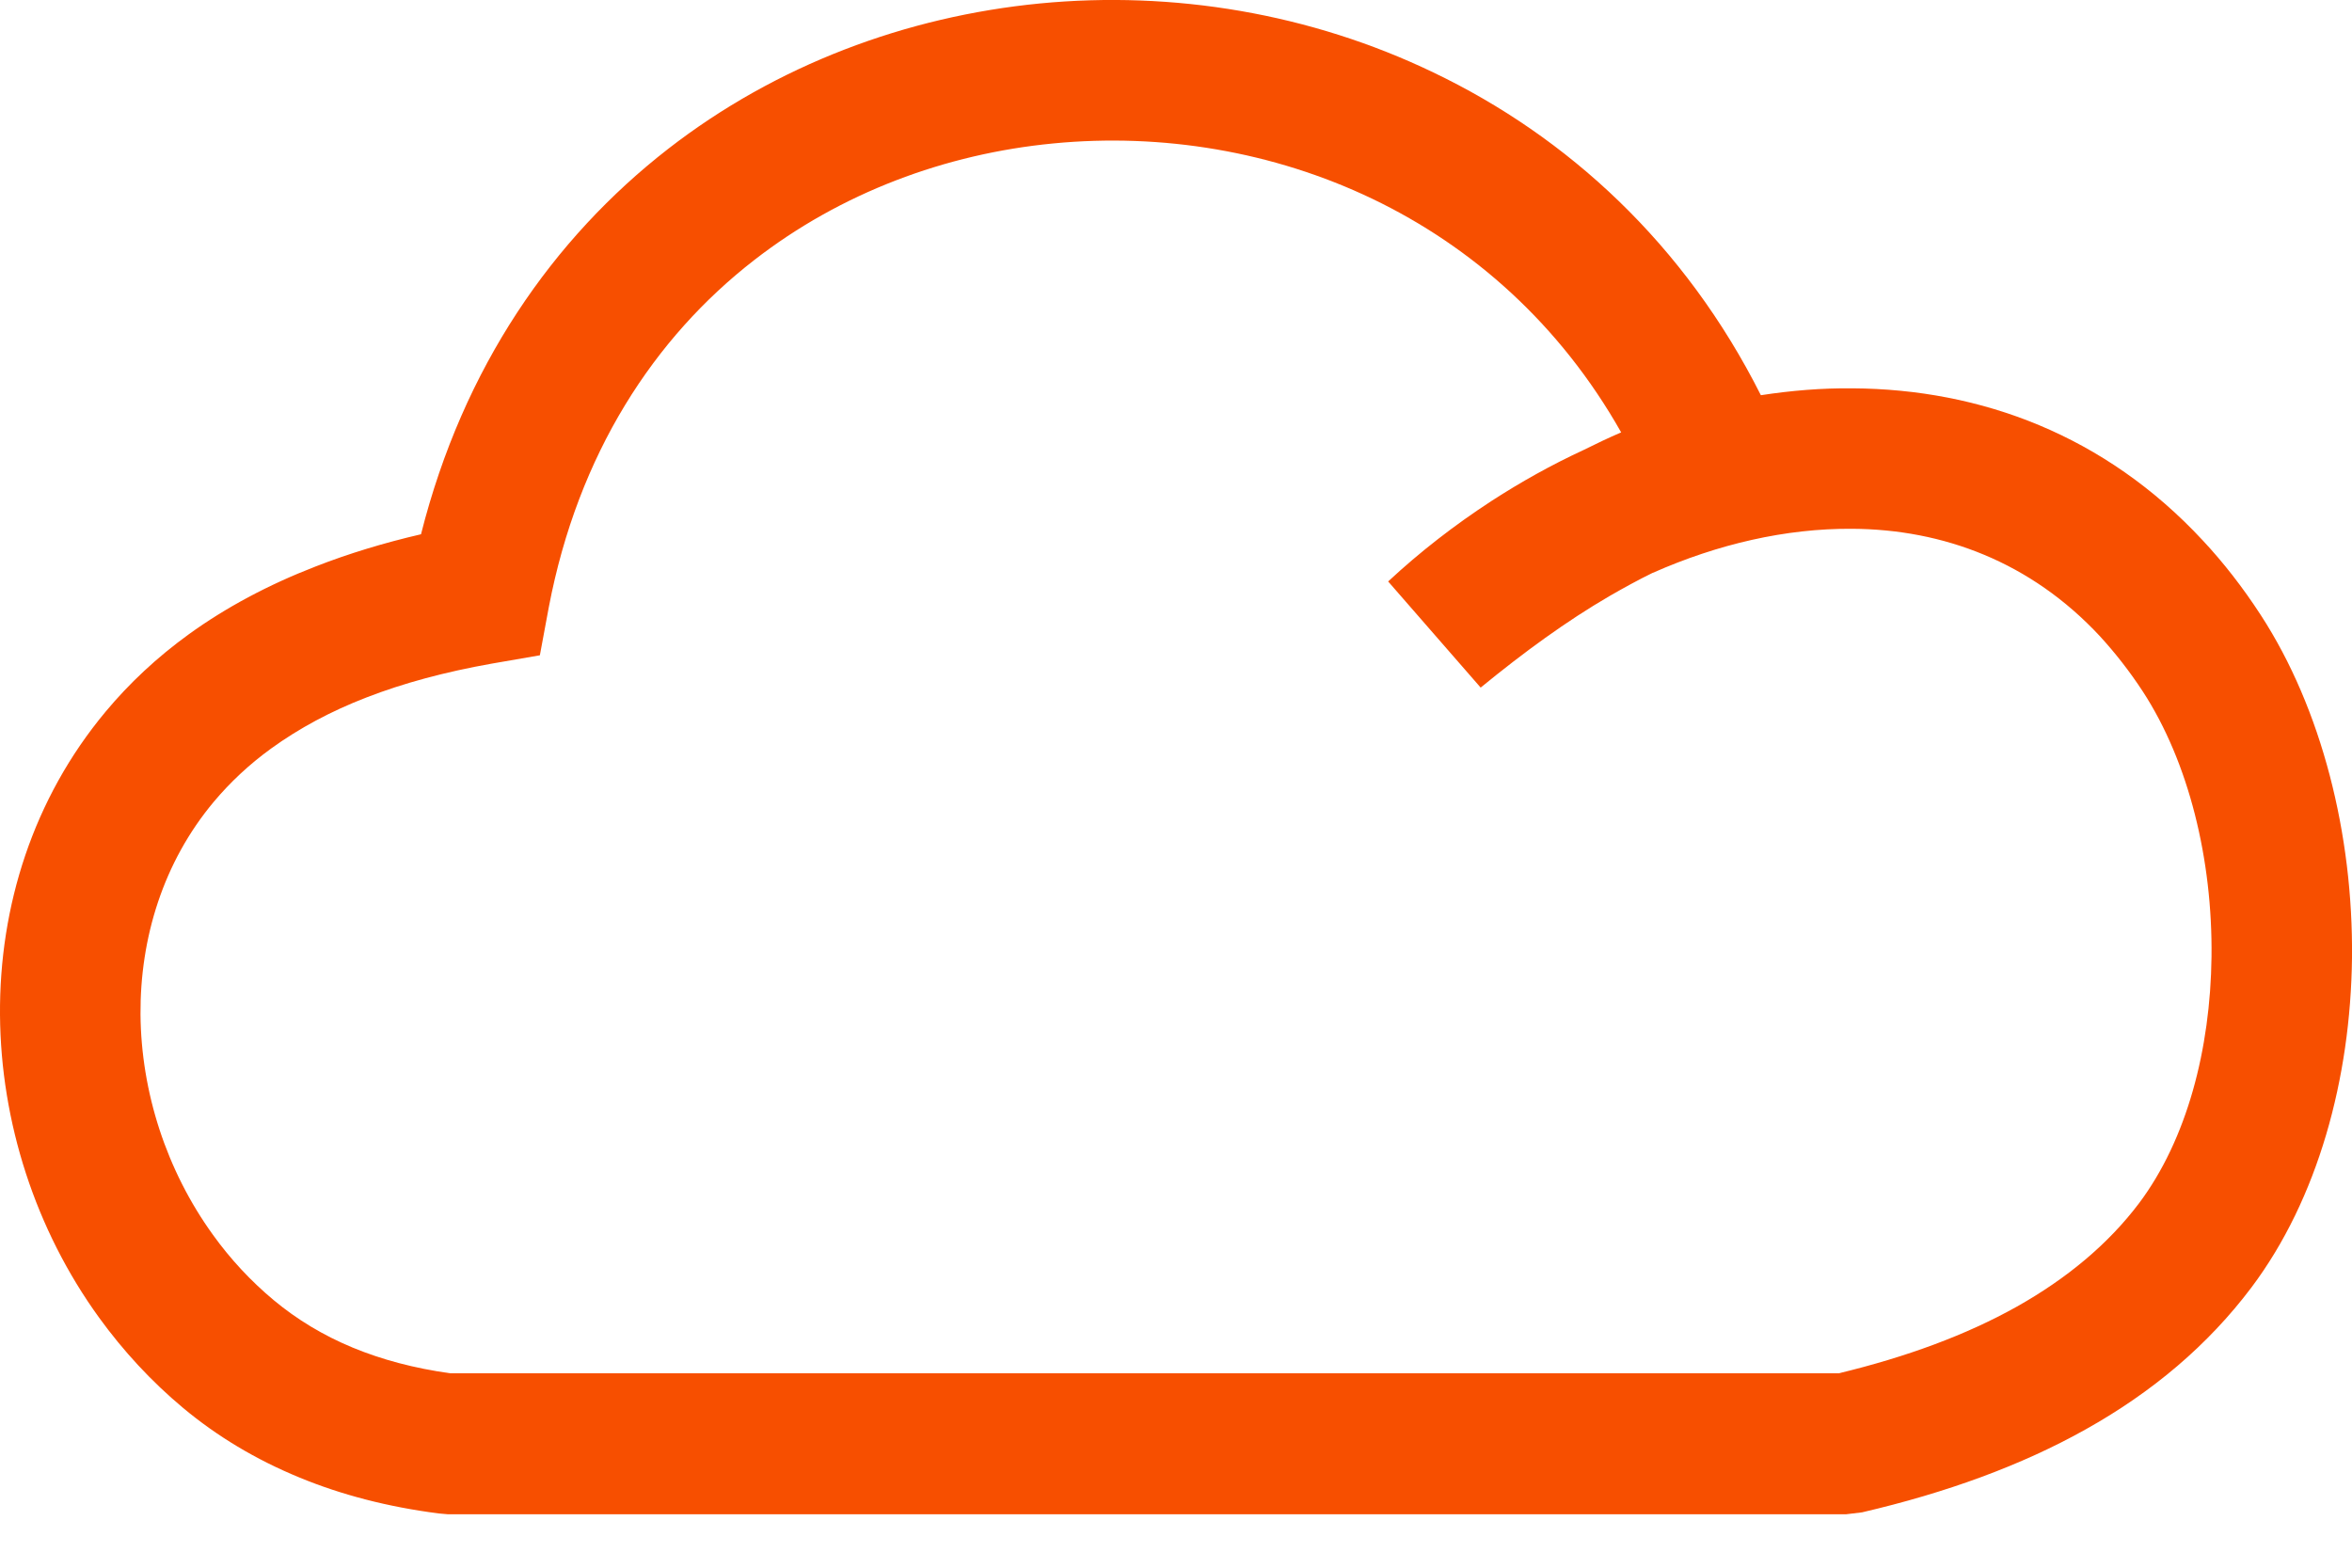
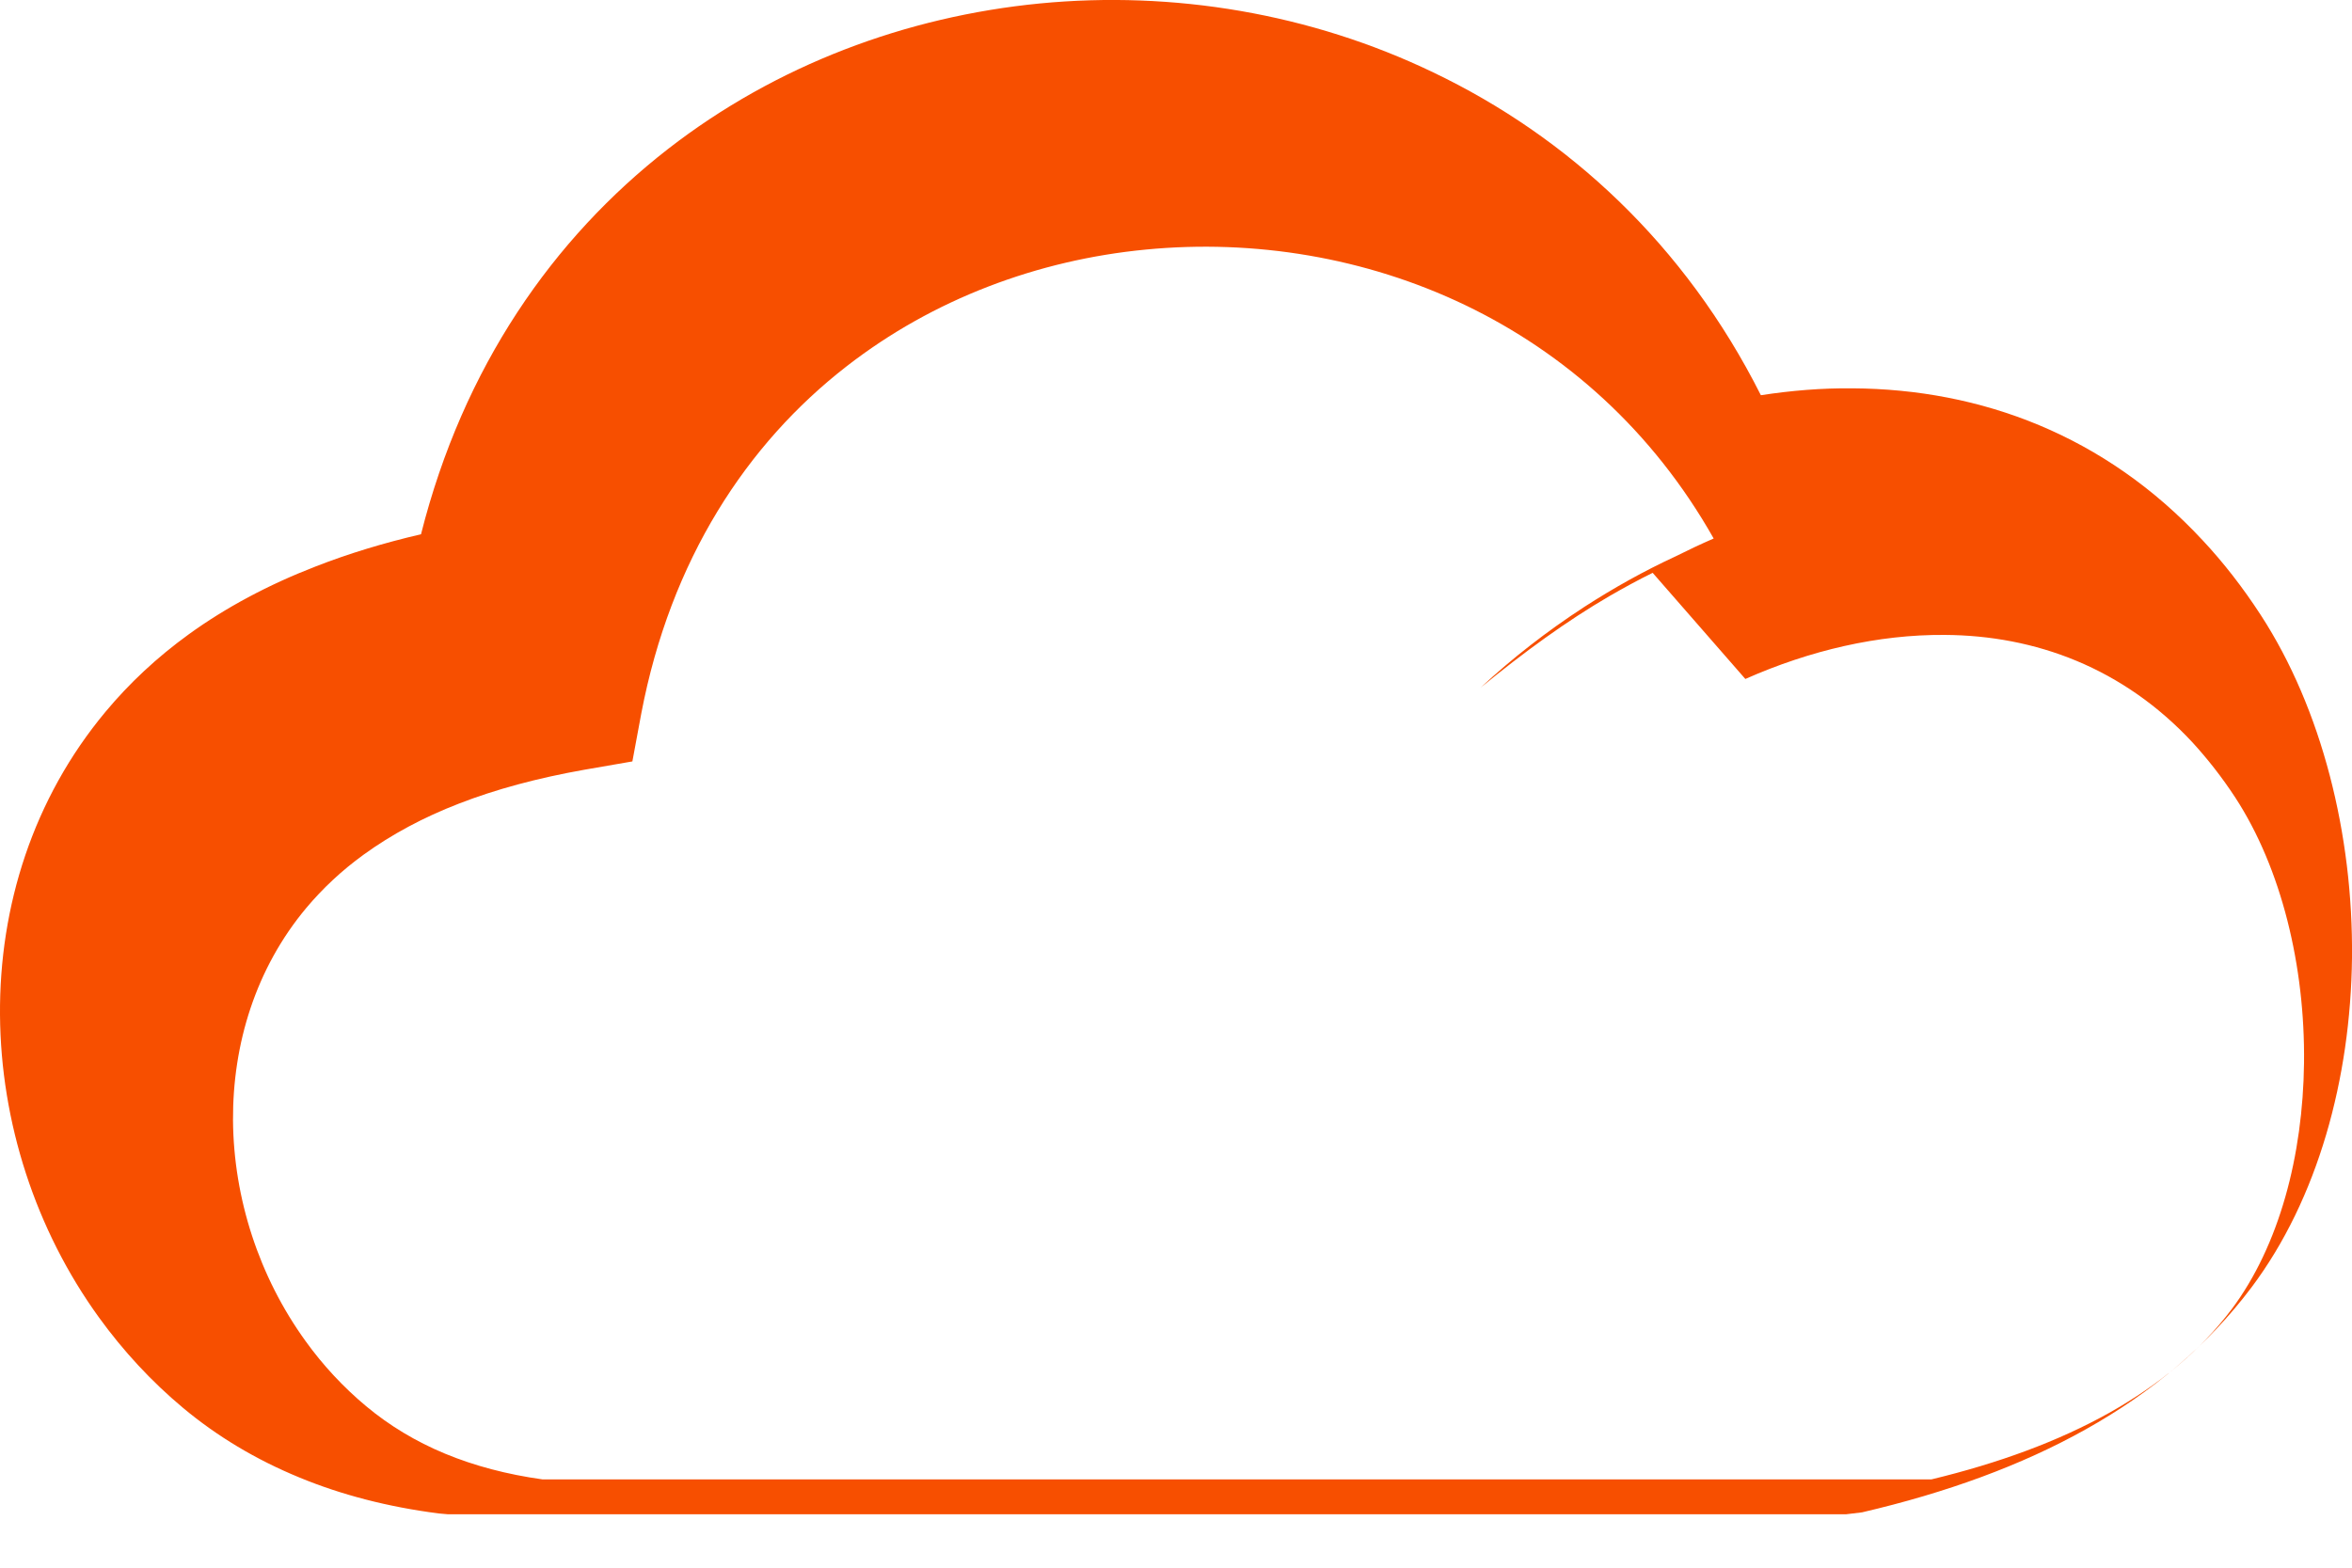
<svg xmlns="http://www.w3.org/2000/svg" width="15" height="10" viewBox="0 0 15 10">
  <g fill="none" fill-rule="evenodd">
-     <path fill="none" d="M0 0H1920V7927H0z" transform="translate(-1498 -7787)" />
    <g>
-       <path fill="#F74F00" d="M1508.54 218.654c-.092.045-.183.095-.275.148-.275.16-.546.358-.822.584l-.59-.677c.203-.189.425-.361.66-.514.187-.121.382-.23.583-.323.08-.04.16-.078.243-.114-.39-.69-.95-1.184-1.585-1.489-.634-.304-1.345-.421-2.037-.354-.687.066-1.355.315-1.907.744-.638.495-1.123 1.235-1.31 2.214l-.057.307-.306.053c-.299.053-.566.125-.8.216-.228.088-.43.197-.607.325-.141.102-.263.217-.367.341-.322.385-.47.868-.467 1.355.004.496.165.996.463 1.408.11.153.24.293.386.415.149.124.316.225.504.303.186.077.393.132.622.164h8.856c.431-.104.812-.244 1.135-.425.32-.18.583-.399.78-.66.305-.407.455-.982.462-1.572.007-.618-.144-1.24-.438-1.692-.085-.13-.177-.247-.274-.353-.441-.474-1-.682-1.581-.685-.422-.003-.857.098-1.27.281zm.69-1.133c.195-.03.39-.046.584-.044.82.005 1.611.299 2.234.97.131.14.255.299.37.476.39.6.59 1.402.582 2.187-.009.77-.217 1.537-.641 2.102-.277.368-.632.668-1.058.906-.41.23-.889.404-1.426.529l-.1.012h-8.921l-.056-.005c-.326-.042-.622-.119-.89-.23-.277-.114-.523-.262-.739-.442-.205-.171-.384-.366-.537-.577-.407-.562-.627-1.248-.632-1.931-.005-.691.21-1.379.674-1.935.15-.18.327-.346.53-.493.235-.17.505-.315.81-.433.21-.082.434-.15.671-.205.269-1.066.842-1.888 1.577-2.459.688-.534 1.517-.844 2.37-.927.85-.082 1.725.063 2.509.44.857.41 1.604 1.095 2.089 2.059z" transform="translate(-1498 -7787) translate(0 7572)" />
+       <path fill="#F74F00" d="M1508.54 218.654c-.092.045-.183.095-.275.148-.275.16-.546.358-.822.584c.203-.189.425-.361.66-.514.187-.121.382-.23.583-.323.08-.04.16-.078.243-.114-.39-.69-.95-1.184-1.585-1.489-.634-.304-1.345-.421-2.037-.354-.687.066-1.355.315-1.907.744-.638.495-1.123 1.235-1.31 2.214l-.057.307-.306.053c-.299.053-.566.125-.8.216-.228.088-.43.197-.607.325-.141.102-.263.217-.367.341-.322.385-.47.868-.467 1.355.004.496.165.996.463 1.408.11.153.24.293.386.415.149.124.316.225.504.303.186.077.393.132.622.164h8.856c.431-.104.812-.244 1.135-.425.32-.18.583-.399.78-.66.305-.407.455-.982.462-1.572.007-.618-.144-1.24-.438-1.692-.085-.13-.177-.247-.274-.353-.441-.474-1-.682-1.581-.685-.422-.003-.857.098-1.27.281zm.69-1.133c.195-.03.39-.046.584-.044.82.005 1.611.299 2.234.97.131.14.255.299.37.476.39.6.59 1.402.582 2.187-.009.77-.217 1.537-.641 2.102-.277.368-.632.668-1.058.906-.41.23-.889.404-1.426.529l-.1.012h-8.921l-.056-.005c-.326-.042-.622-.119-.89-.23-.277-.114-.523-.262-.739-.442-.205-.171-.384-.366-.537-.577-.407-.562-.627-1.248-.632-1.931-.005-.691.21-1.379.674-1.935.15-.18.327-.346.53-.493.235-.17.505-.315.81-.433.21-.082.434-.15.671-.205.269-1.066.842-1.888 1.577-2.459.688-.534 1.517-.844 2.37-.927.85-.082 1.725.063 2.509.44.857.41 1.604 1.095 2.089 2.059z" transform="translate(-1498 -7787) translate(0 7572)" />
    </g>
  </g>
</svg>